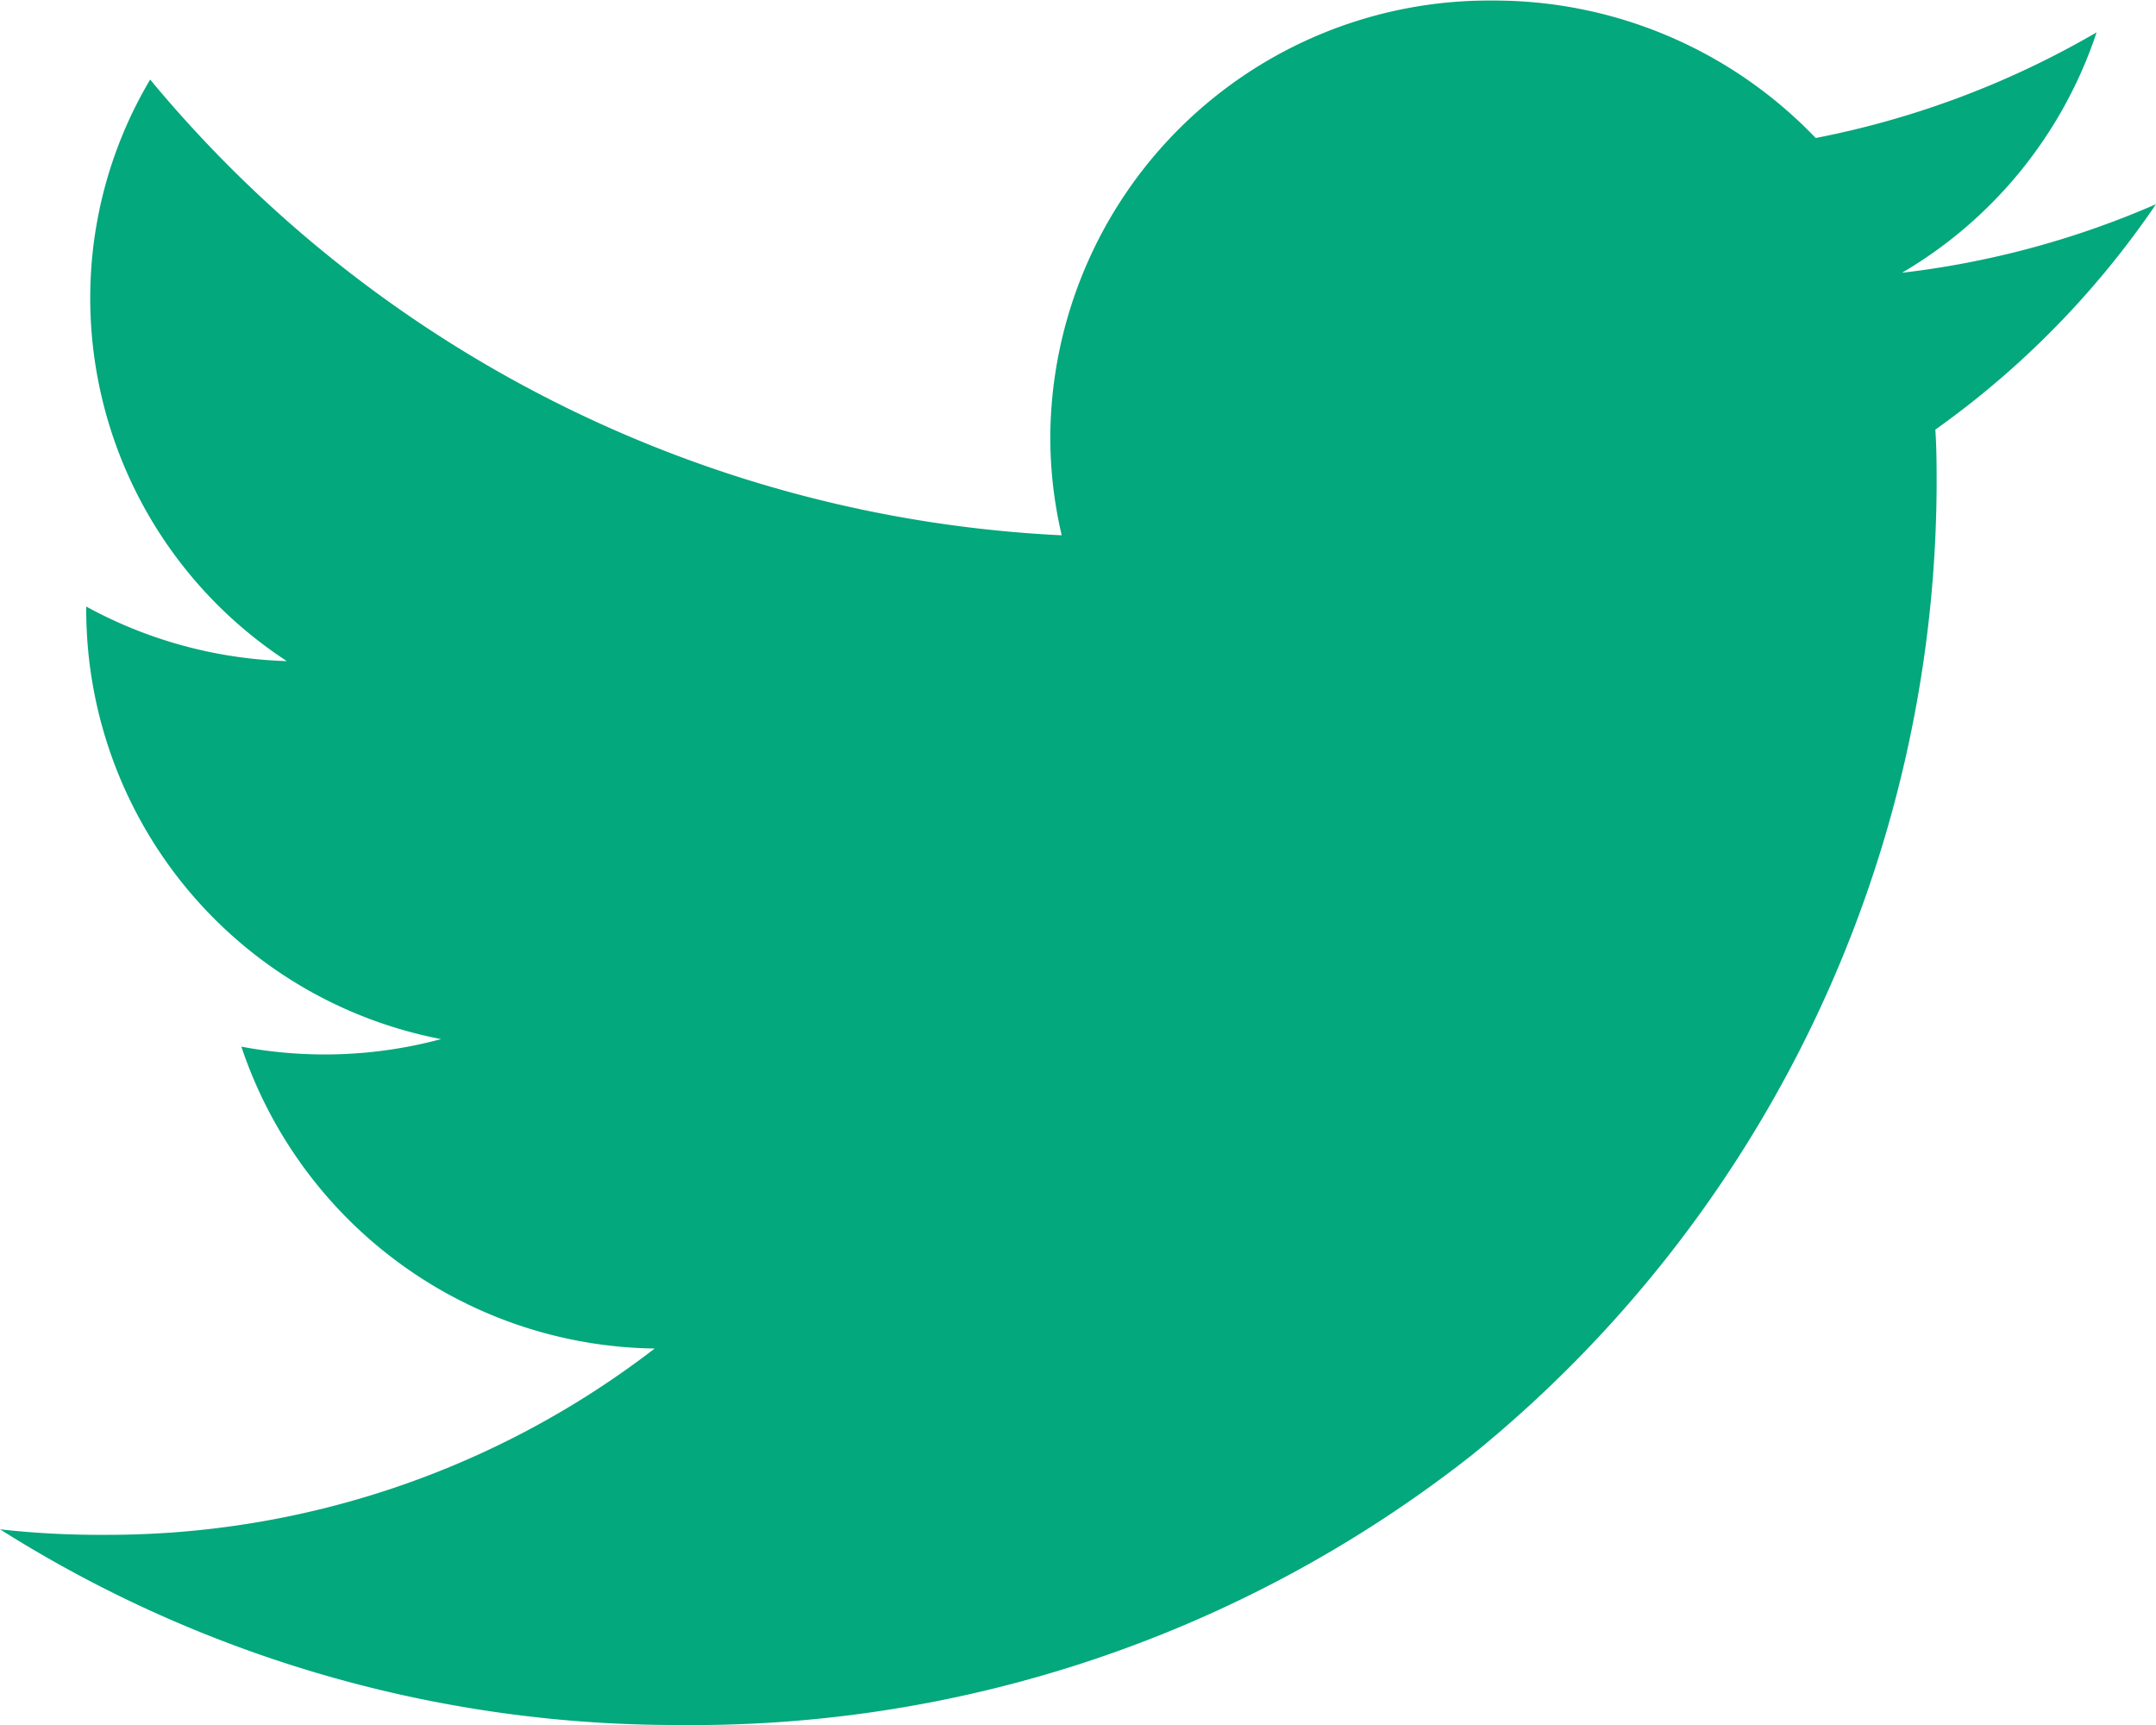
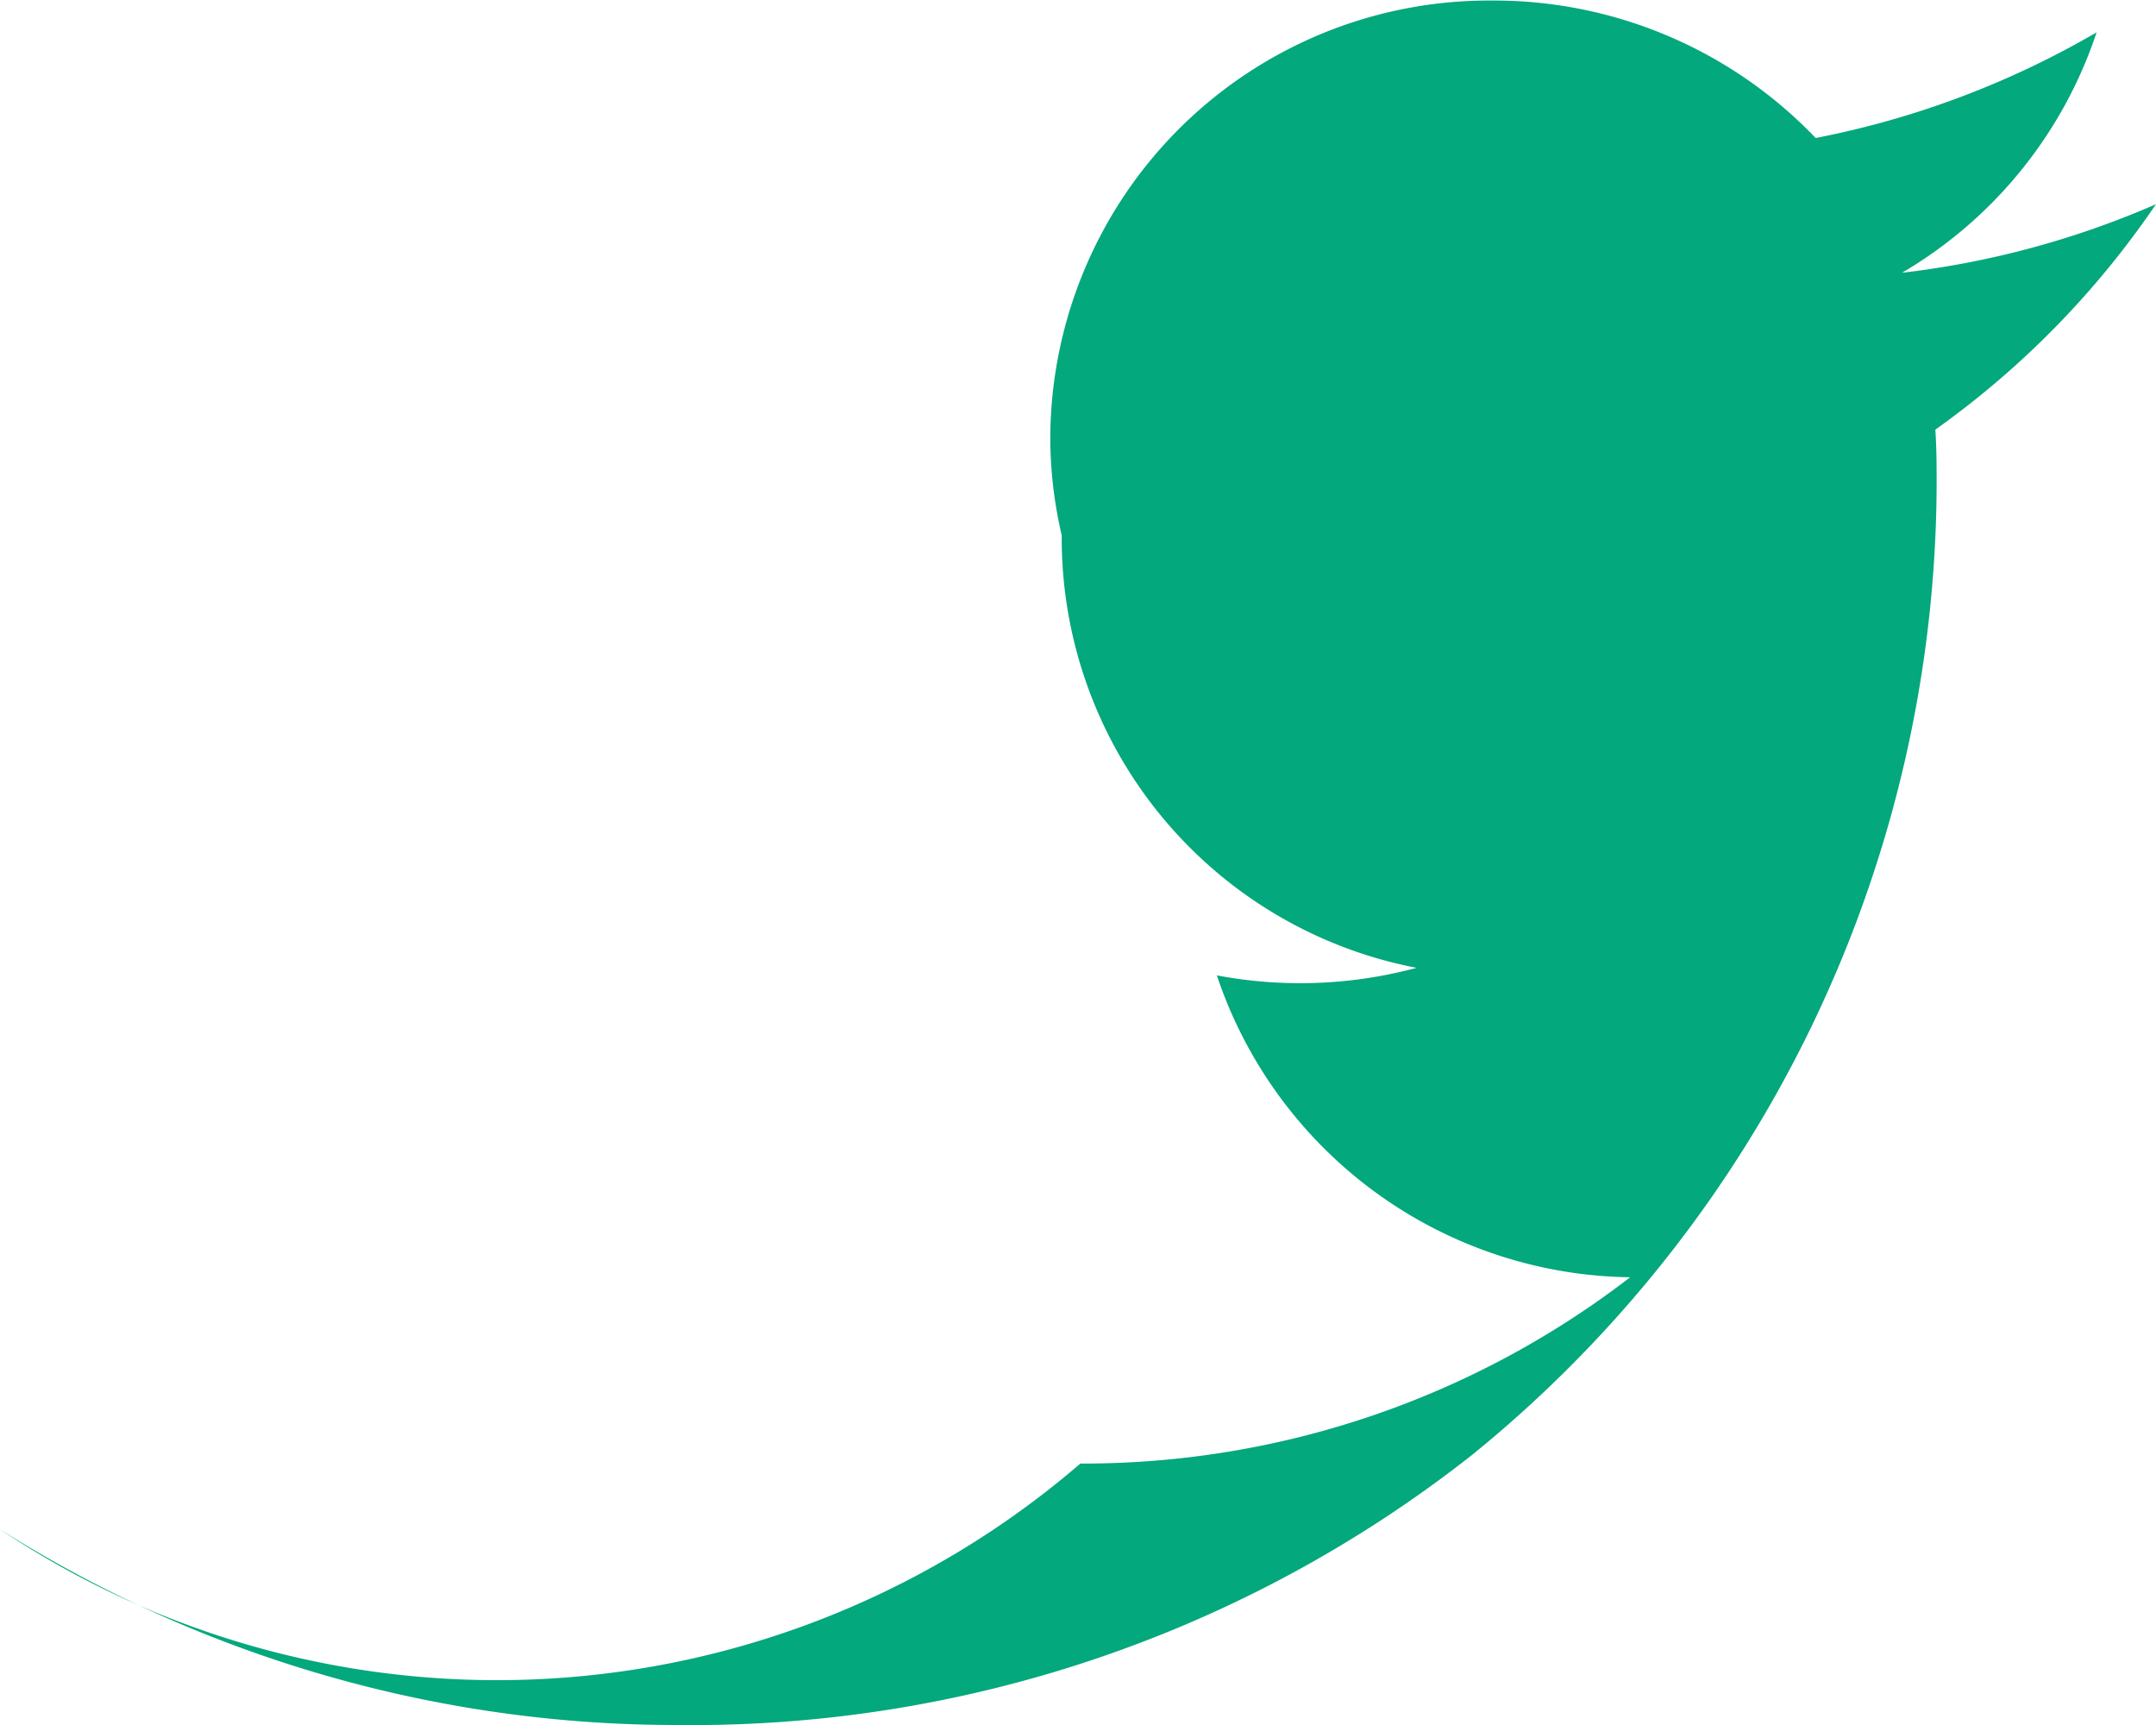
<svg xmlns="http://www.w3.org/2000/svg" width="20" height="16" viewBox="0 0 20 16">
-   <path id="Path_89" data-name="Path 89" d="M20,1.894a8.3,8.3,0,0,1-2.356.636A4.073,4.073,0,0,0,19.449.3a8.327,8.327,0,0,1-2.606.98,4.128,4.128,0,0,0-3-1.275,4.071,4.071,0,0,0-4.1,4.039,3.976,3.976,0,0,0,.106.921A11.711,11.711,0,0,1,1.393.738,3.967,3.967,0,0,0,.837,2.769,4.023,4.023,0,0,0,2.661,6.132,4.131,4.131,0,0,1,.8,5.626v.052a4.058,4.058,0,0,0,3.292,3.96,4.162,4.162,0,0,1-1.853.07,4.1,4.1,0,0,0,3.834,2.8,8.313,8.313,0,0,1-5.1,1.728A8.294,8.294,0,0,1,0,14.185,11.746,11.746,0,0,0,6.289,16a11.693,11.693,0,0,0,7.369-2.507,11.639,11.639,0,0,0,4.307-8.986c0-.175,0-.349-.012-.522A8.258,8.258,0,0,0,20,1.894Zm0,0" fill="#03a87c" />
+   <path id="Path_89" data-name="Path 89" d="M20,1.894a8.3,8.3,0,0,1-2.356.636A4.073,4.073,0,0,0,19.449.3a8.327,8.327,0,0,1-2.606.98,4.128,4.128,0,0,0-3-1.275,4.071,4.071,0,0,0-4.1,4.039,3.976,3.976,0,0,0,.106.921v.052a4.058,4.058,0,0,0,3.292,3.96,4.162,4.162,0,0,1-1.853.07,4.1,4.1,0,0,0,3.834,2.8,8.313,8.313,0,0,1-5.1,1.728A8.294,8.294,0,0,1,0,14.185,11.746,11.746,0,0,0,6.289,16a11.693,11.693,0,0,0,7.369-2.507,11.639,11.639,0,0,0,4.307-8.986c0-.175,0-.349-.012-.522A8.258,8.258,0,0,0,20,1.894Zm0,0" fill="#03a87c" />
</svg>